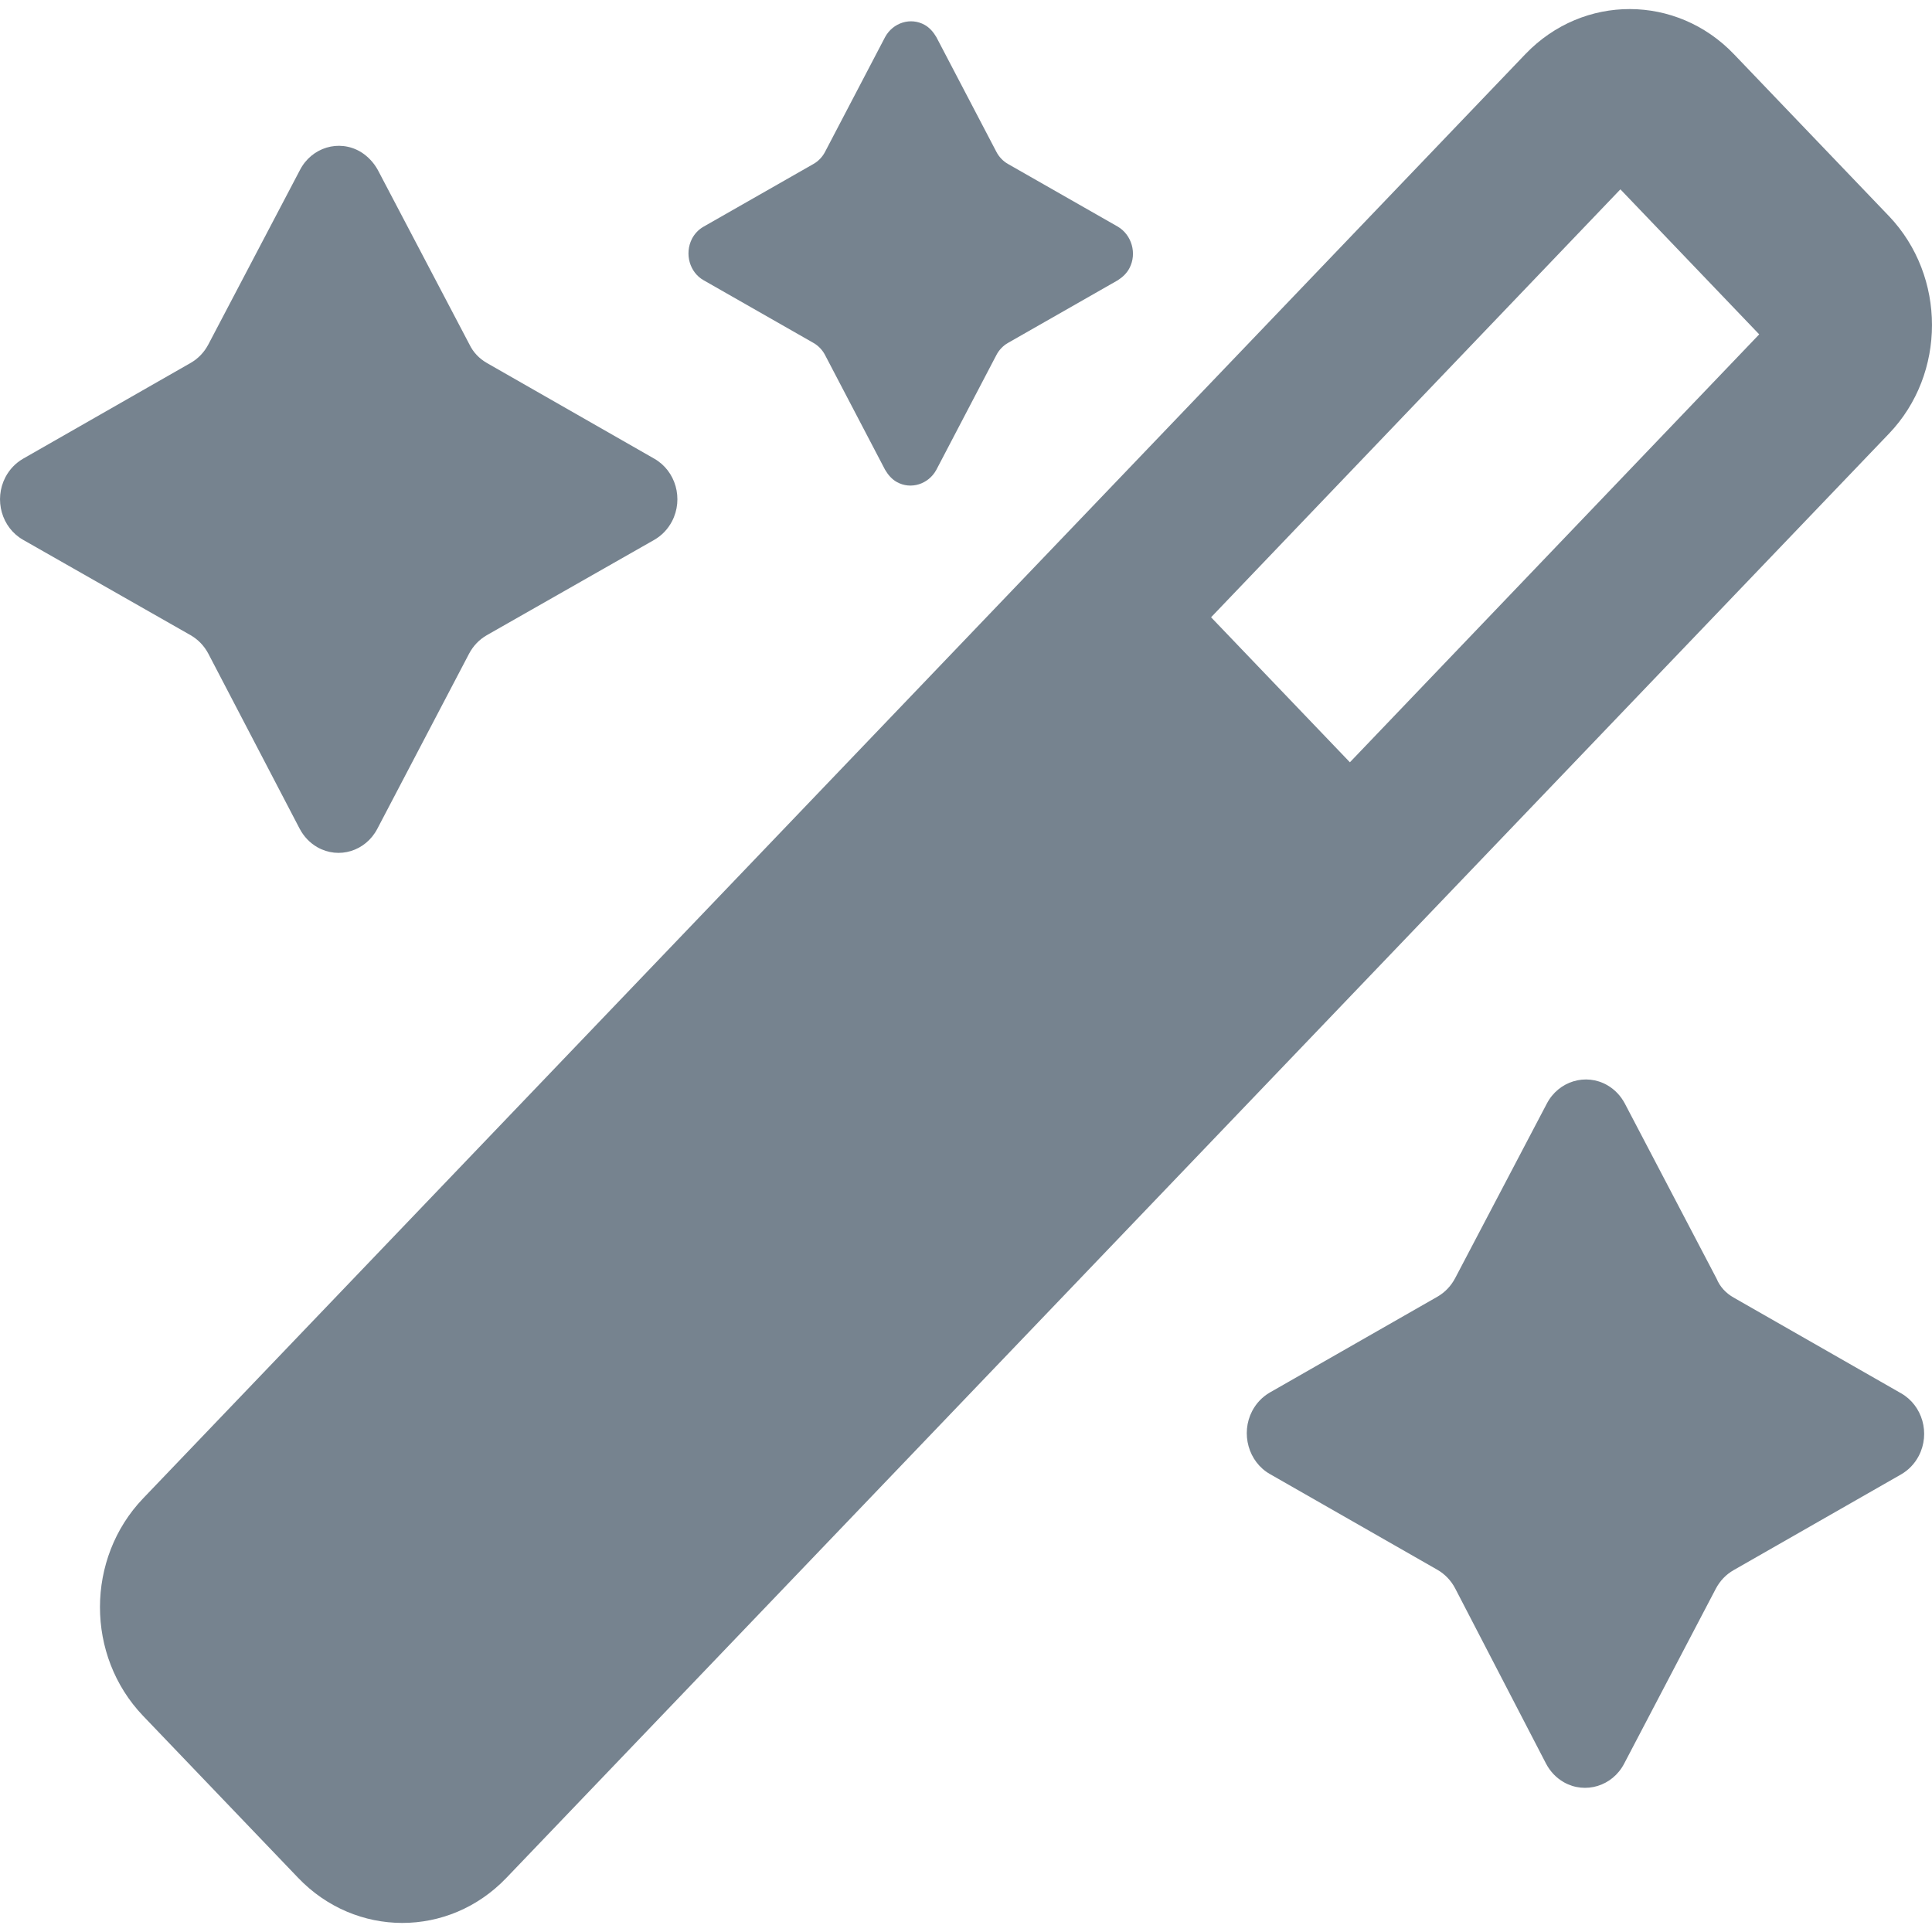
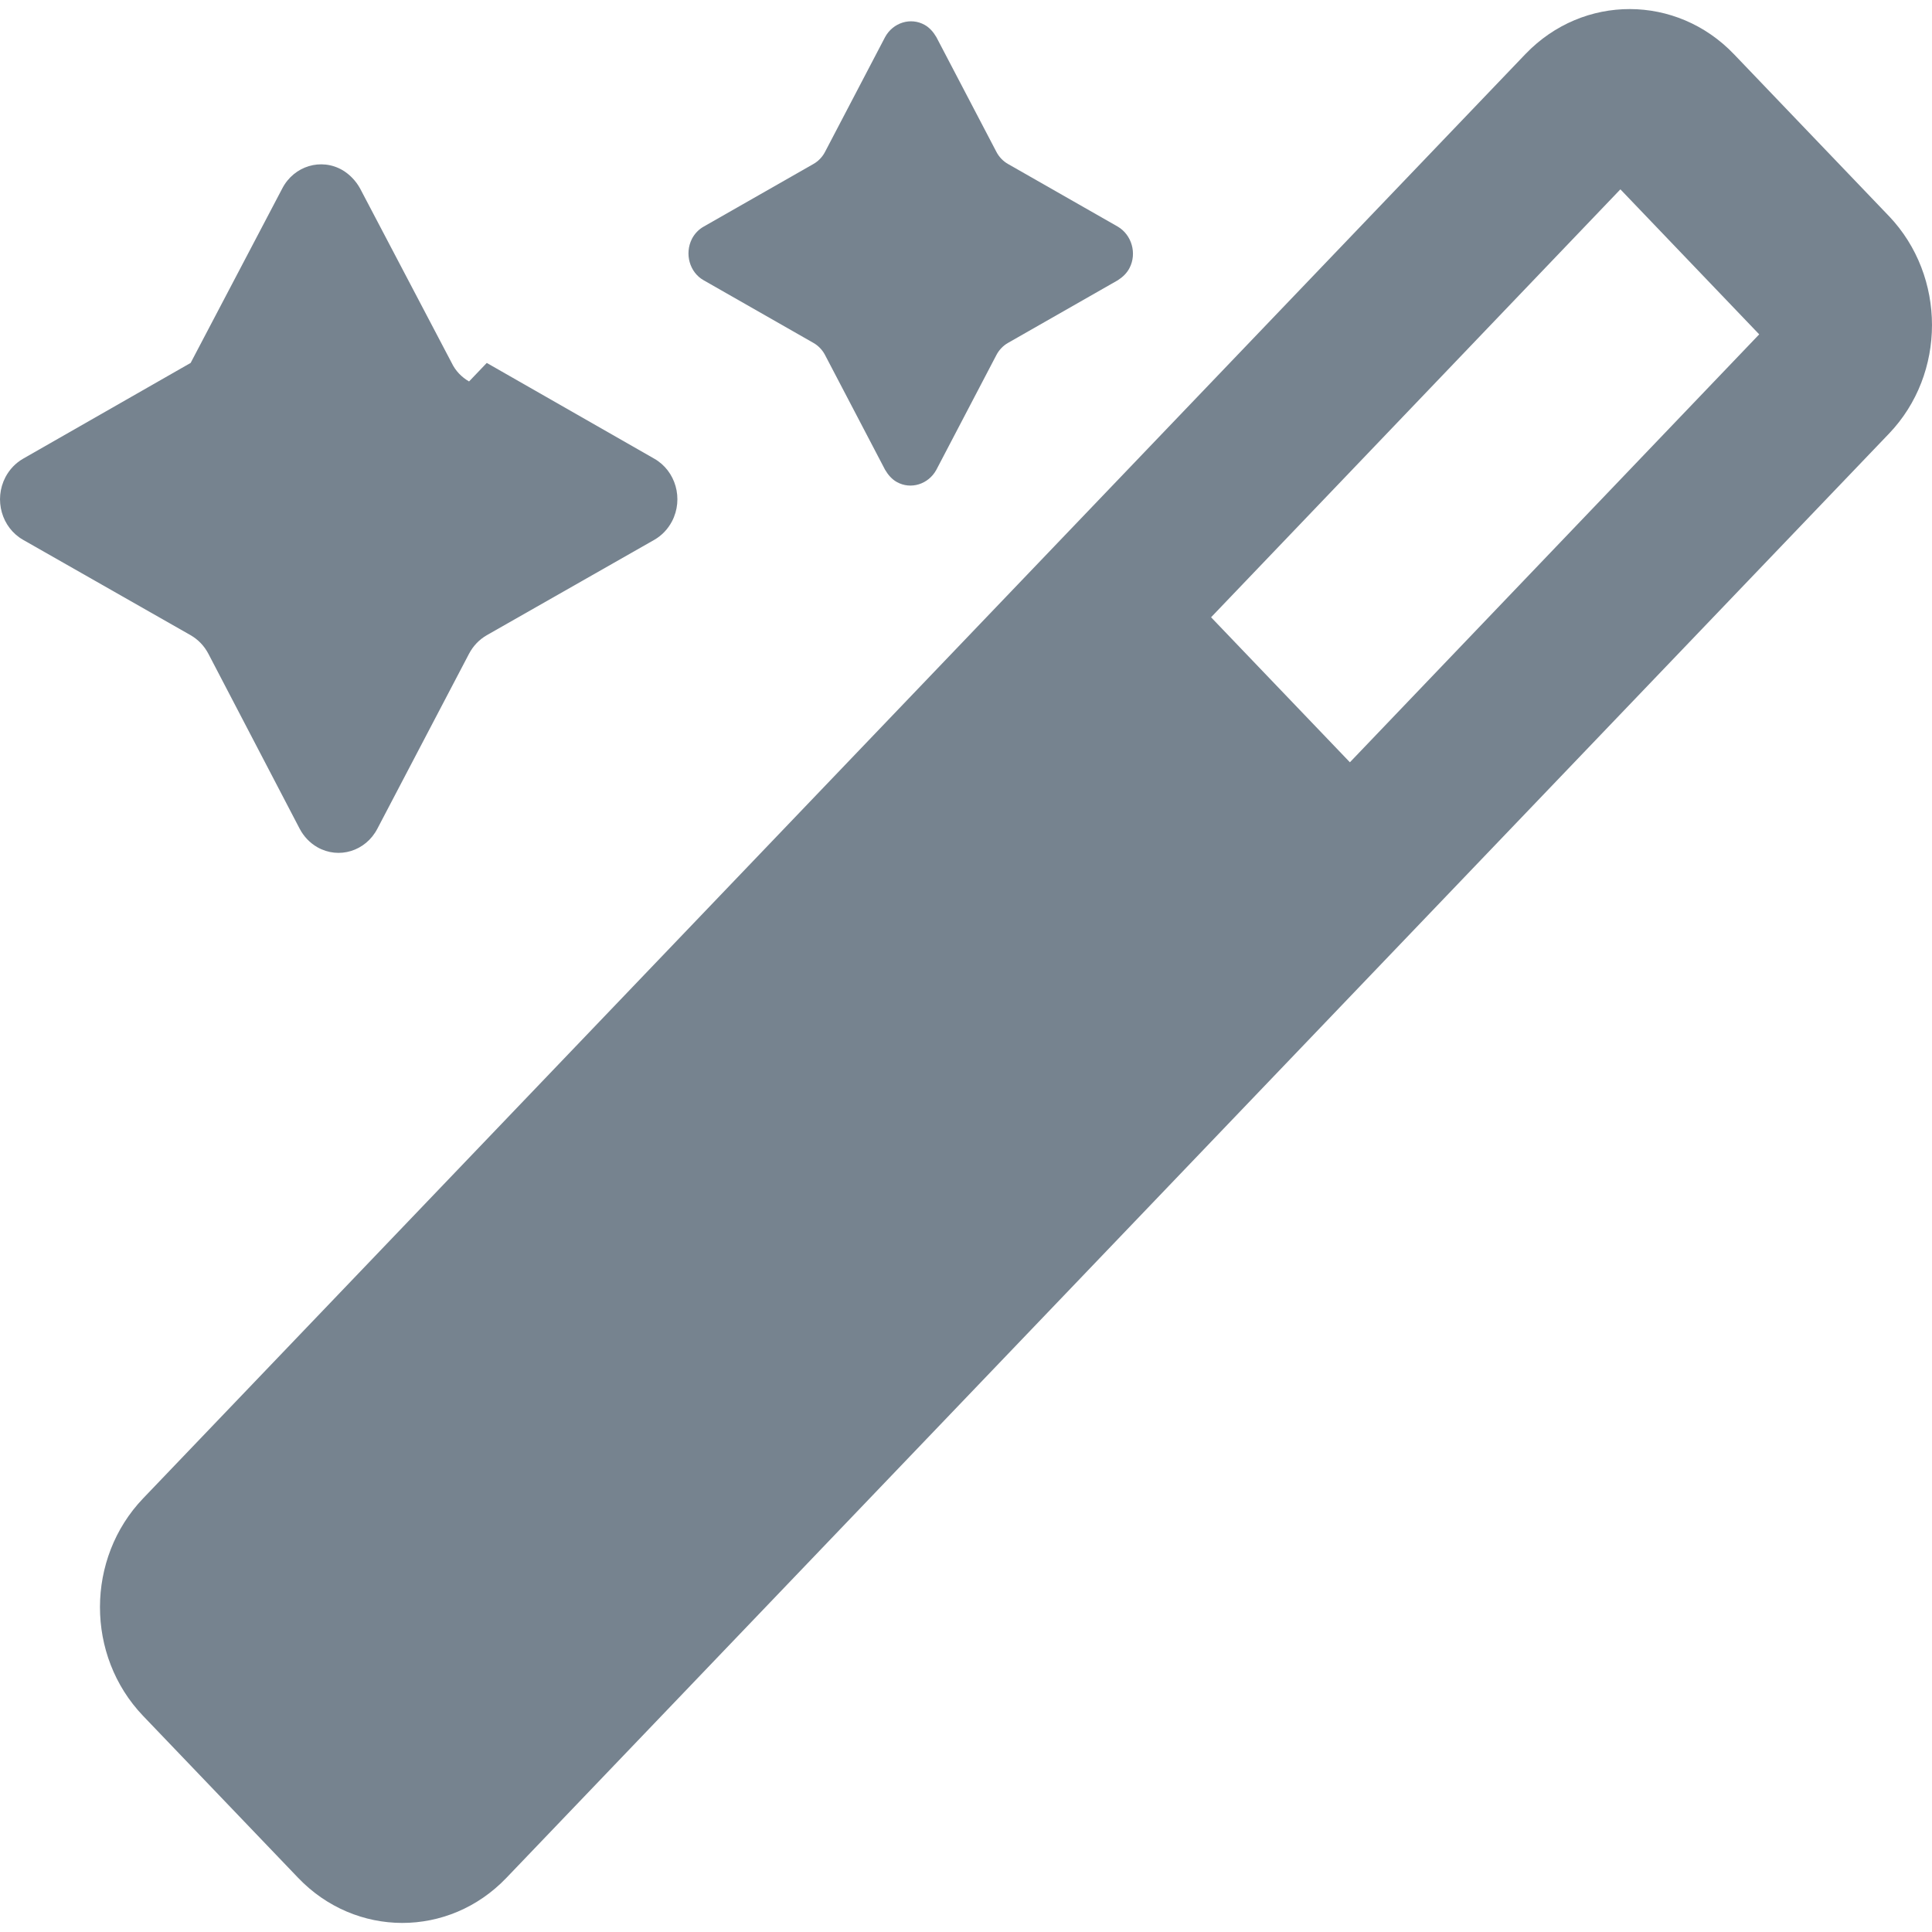
<svg xmlns="http://www.w3.org/2000/svg" fill="#76838f" id="" width="80" height="80" version="1.1" viewBox="0 0 80 80">
-   <path class="assistant-ai" d="M20.156,15.028l6.936,3.965c.89.506,1.218,1.664.734,2.594-.172.326-.422.587-.734.767l-6.936,3.949c-.312.18-.562.441-.734.767l-3.796,7.245c-.484.93-1.593,1.273-2.484.767-.312-.179-.562-.441-.734-.767l-3.78-7.245c-.172-.326-.422-.587-.734-.767l-6.936-3.949c-.89-.506-1.218-1.664-.734-2.594.172-.326.422-.587.734-.767l6.936-3.965c.312-.179.562-.44.734-.767l3.796-7.228c.484-.93,1.609-1.273,2.499-.751.297.179.547.441.719.751l3.796,7.228c.156.326.406.587.719.767Z" />
-   <path class="assistant-ai" d="M71.782,53.727l6.936,3.965c.89.506,1.218,1.664.734,2.594-.172.326-.422.587-.734.767l-6.936,3.965c-.312.179-.562.441-.734.767l-3.796,7.245c-.484.93-1.609,1.273-2.499.767-.312-.179-.562-.441-.734-.767l-3.765-7.261c-.172-.326-.422-.587-.734-.767l-6.936-3.965c-.89-.506-1.218-1.681-.734-2.611.172-.326.422-.587.734-.767l6.936-3.965c.312-.18.562-.441.734-.767l3.796-7.228c.484-.93,1.609-1.273,2.499-.767.312.179.562.441.734.767l3.796,7.245c.141.343.39.604.703.783Z" />
+   <path class="assistant-ai" d="M20.156,15.028l6.936,3.965c.89.506,1.218,1.664.734,2.594-.172.326-.422.587-.734.767l-6.936,3.949c-.312.18-.562.441-.734.767l-3.796,7.245c-.484.93-1.593,1.273-2.484.767-.312-.179-.562-.441-.734-.767l-3.78-7.245c-.172-.326-.422-.587-.734-.767l-6.936-3.949c-.89-.506-1.218-1.664-.734-2.594.172-.326.422-.587.734-.767l6.936-3.965l3.796-7.228c.484-.93,1.609-1.273,2.499-.751.297.179.547.441.719.751l3.796,7.228c.156.326.406.587.719.767Z" />
  <path class="assistant-ai" d="M41.741,6.791l4.546,2.594c.578.343.797,1.109.484,1.713-.109.212-.281.375-.484.506l-4.546,2.594c-.203.114-.375.294-.484.506l-2.484,4.748c-.328.604-1.062.832-1.64.506-.203-.114-.359-.294-.484-.506l-2.484-4.748c-.109-.212-.281-.392-.484-.506l-4.546-2.594c-.578-.326-.797-1.093-.484-1.713.109-.212.281-.392.484-.506l4.546-2.594c.203-.114.375-.294.484-.506l2.484-4.748c.328-.604,1.062-.832,1.64-.506.203.114.359.294.484.506l2.484,4.748c.109.212.281.392.484.506Z" />
  <path class="assistant-ai" d="M78.219,8.95l-6.42-6.706c-2.374-2.48-6.233-2.497-8.623-.016l-.016.016L5.926,62.045c-2.374,2.48-2.39,6.51,0,9.007l6.42,6.706c2.374,2.48,6.233,2.497,8.623,0l57.25-59.802c2.374-2.48,2.374-6.511,0-9.007ZM55.897,31.565l-5.749-6.005,16.949-17.72,5.748,6.005-16.949,17.72Z" />
</svg>